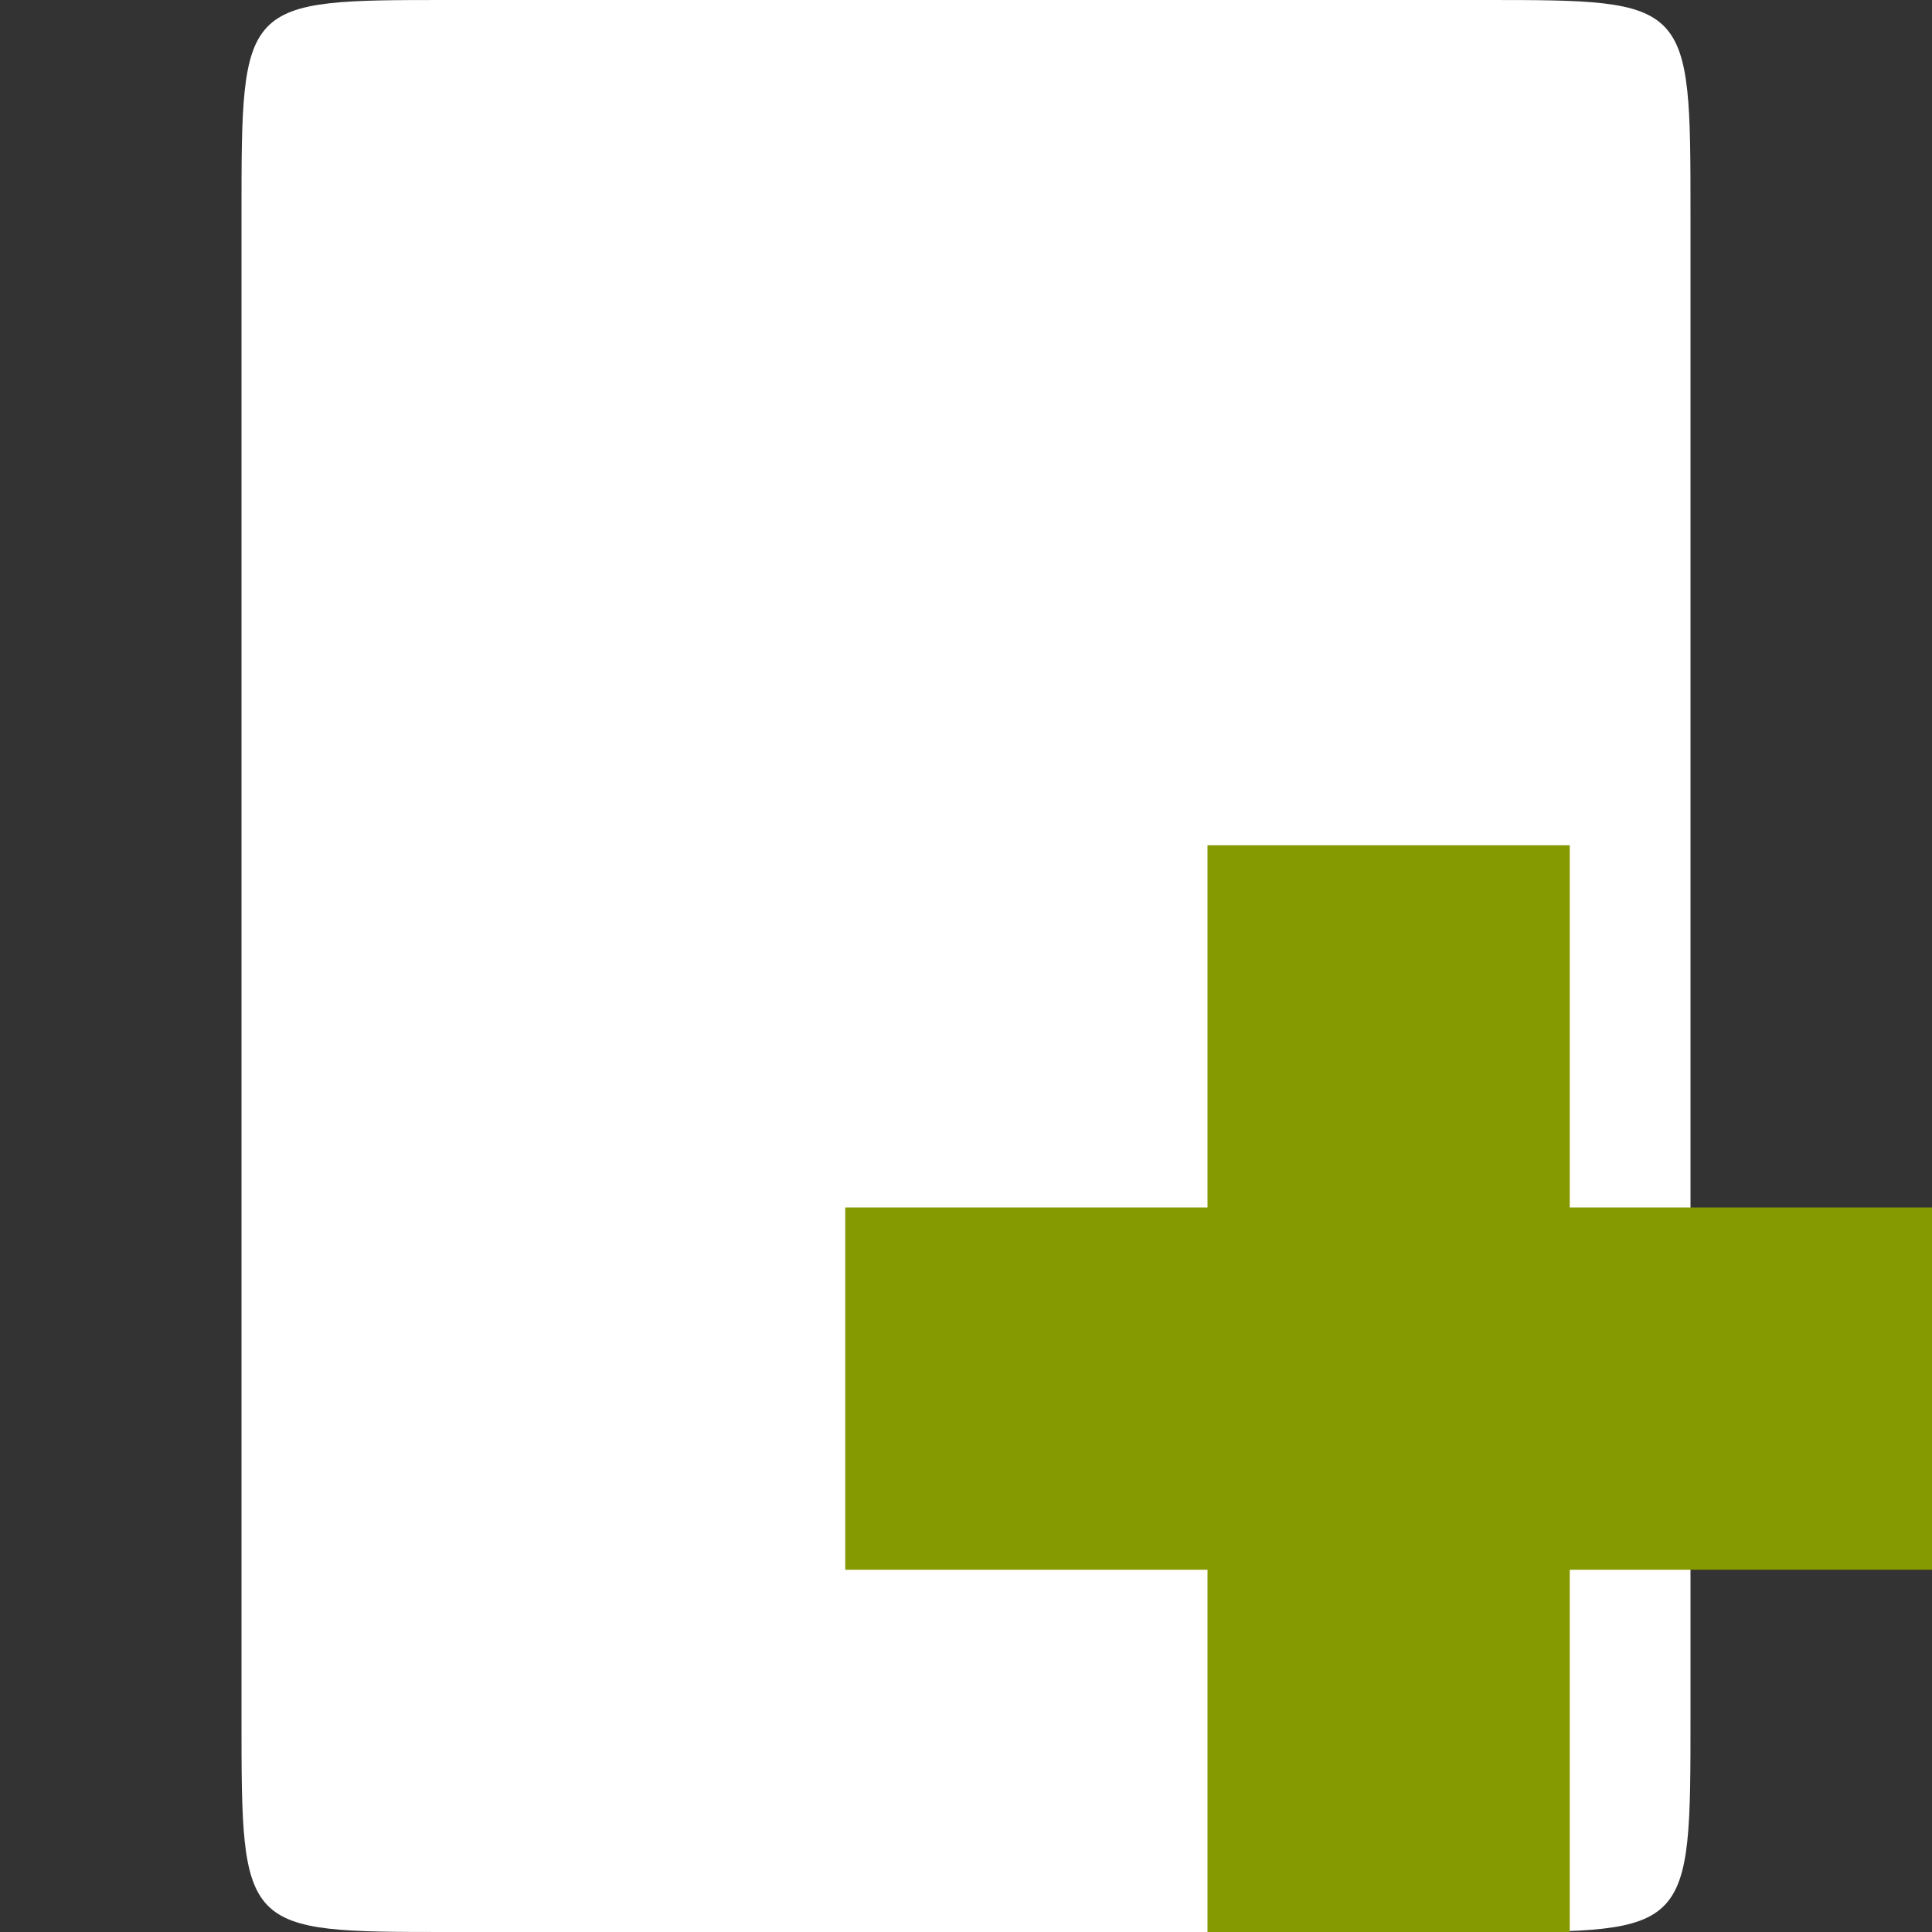
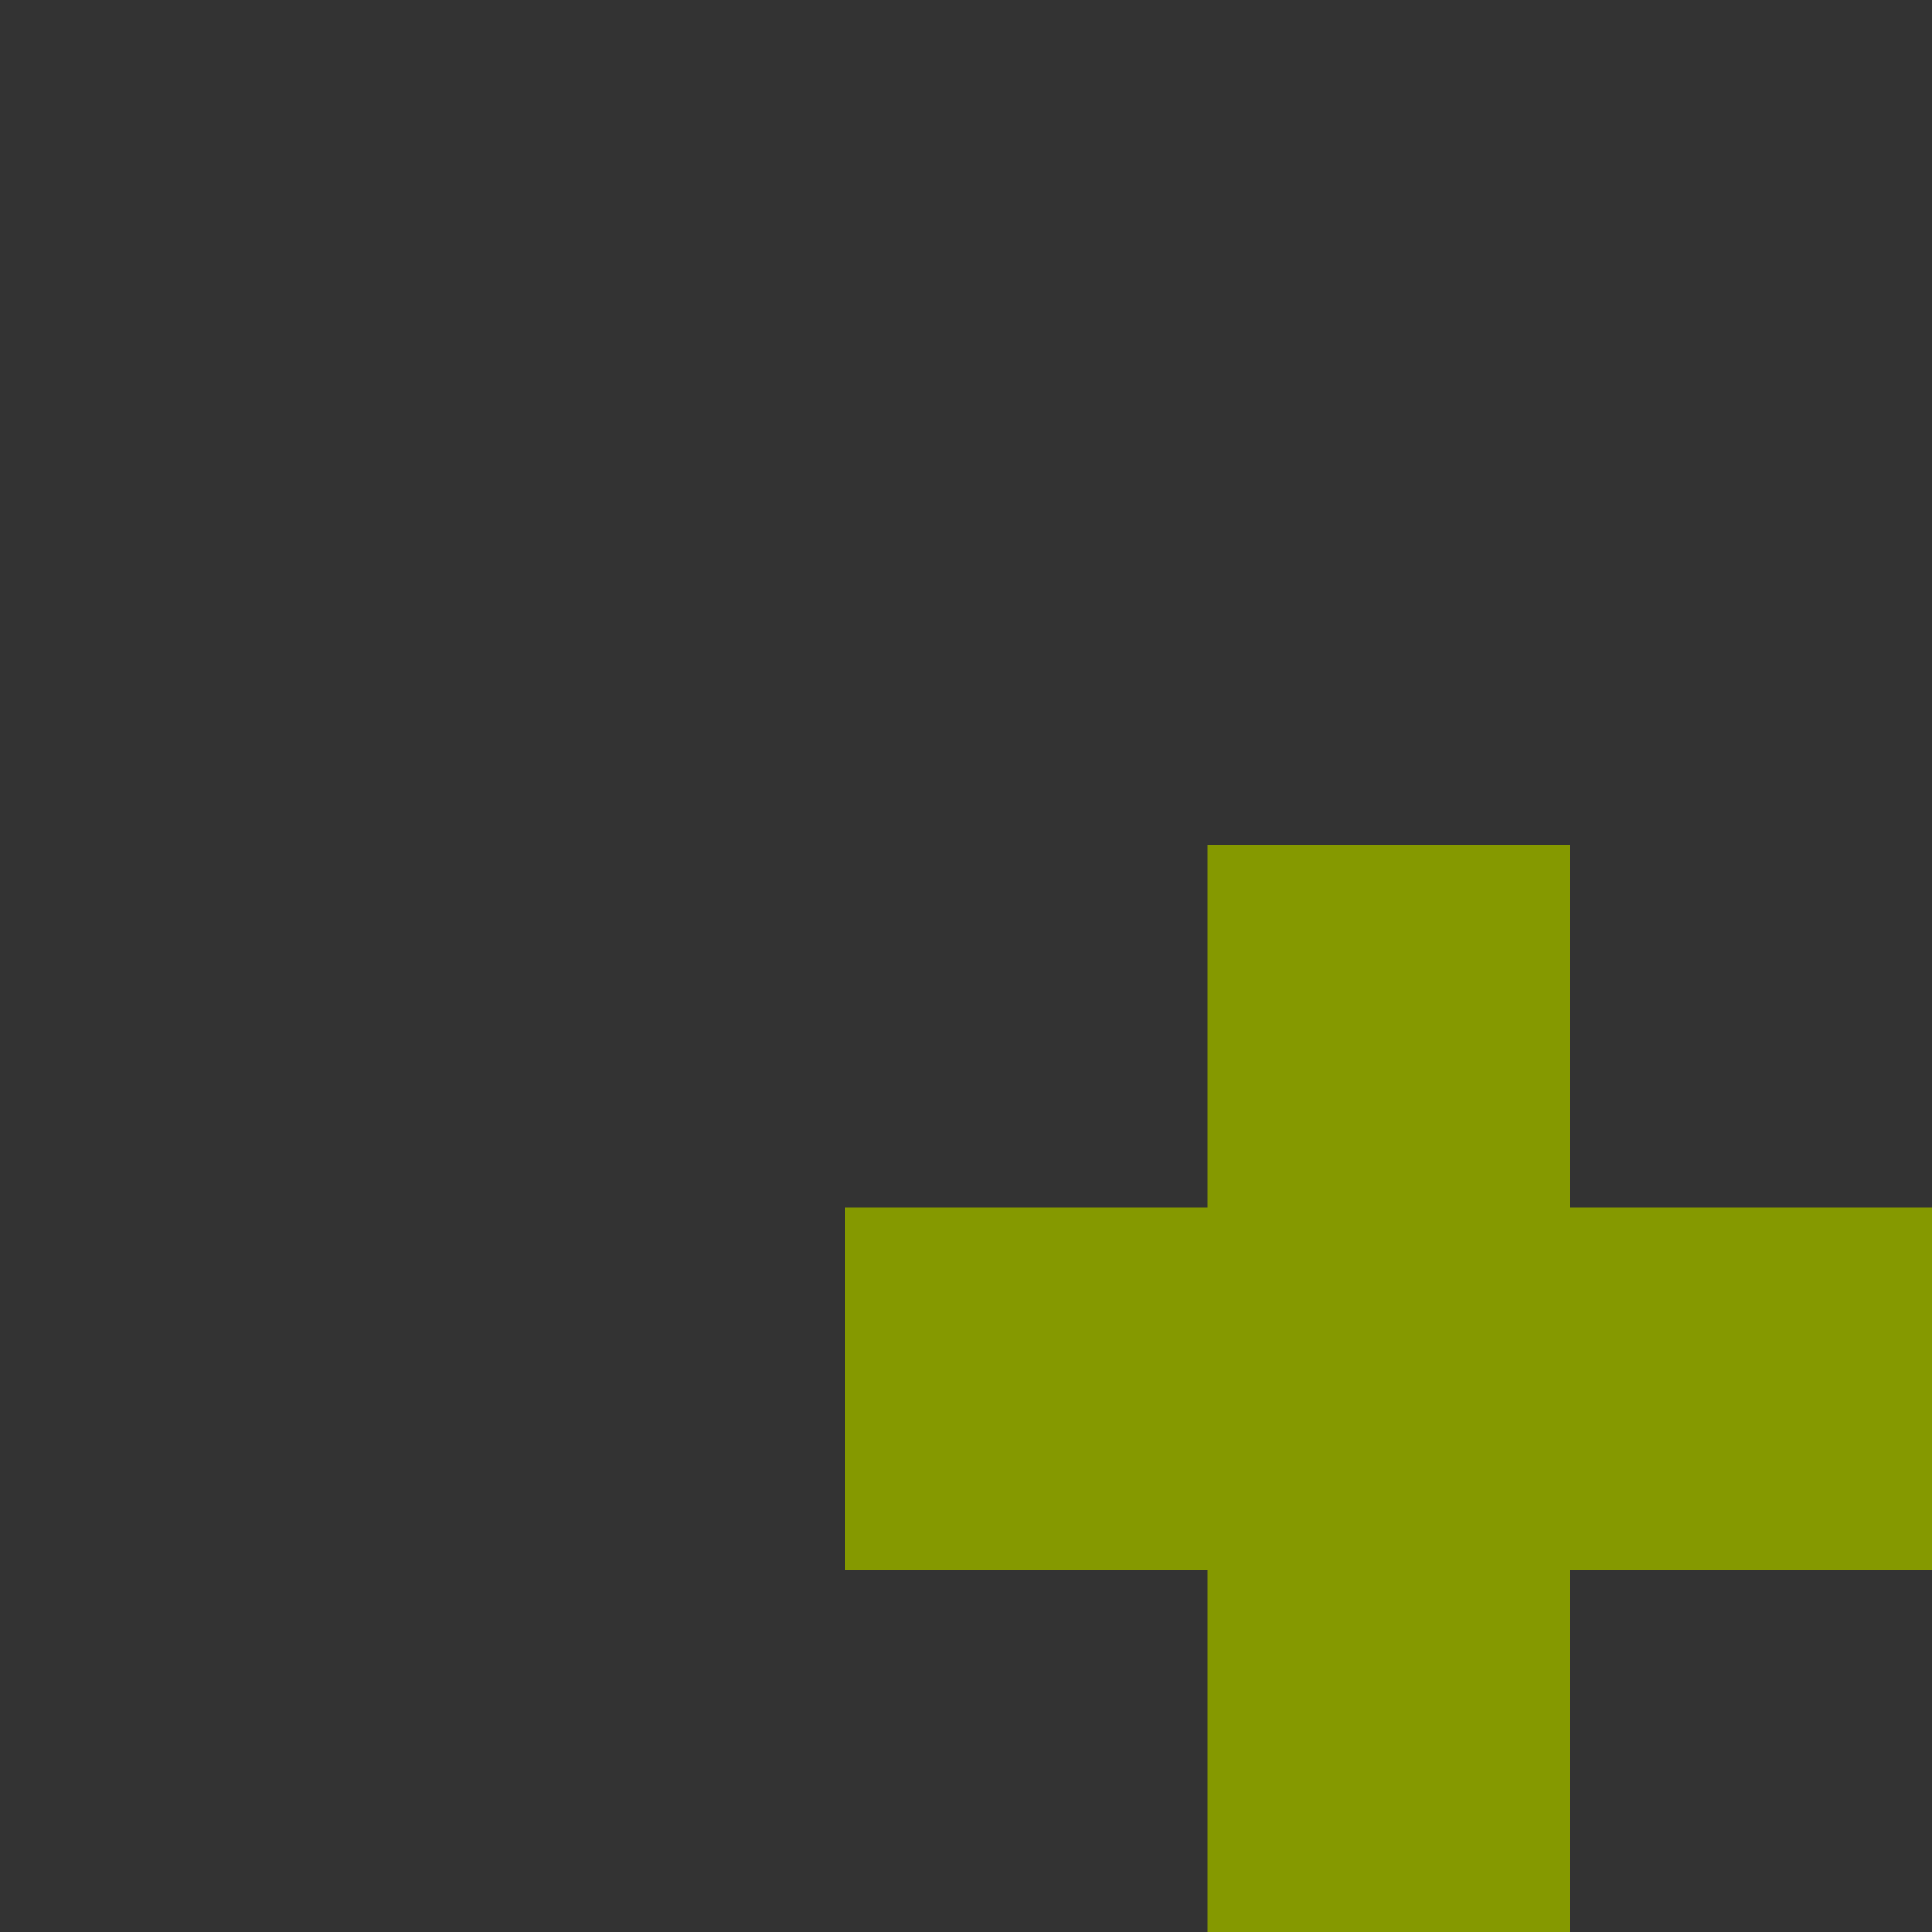
<svg xmlns="http://www.w3.org/2000/svg" width="64" height="64" viewBox="0 0 64 64">
  <rect x="0" y="0" width="64" height="64" fill="#333333" stroke="none" />
-   <path style="fill:#fff;fill-rule:evenodd" d="M 14.855 0 L 49.145 0 C 56 0 56 0 56 7.109 L 56 56.891 C 56 64 56 64 49.145 64 L 14.855 64 C 8 64 8 64 8 56.891 L 8 7.109 C 8 0 8 0 14.855 0 Z " />
  <path style="fill:#859900" d="M 64 40 L 52 40 L 52 28 L 40 28 L 40 40 L 28 40 L 28 52 L 40 52 L 40 64 L 52 64 L 52 52 L 64 52 Z " />
</svg>